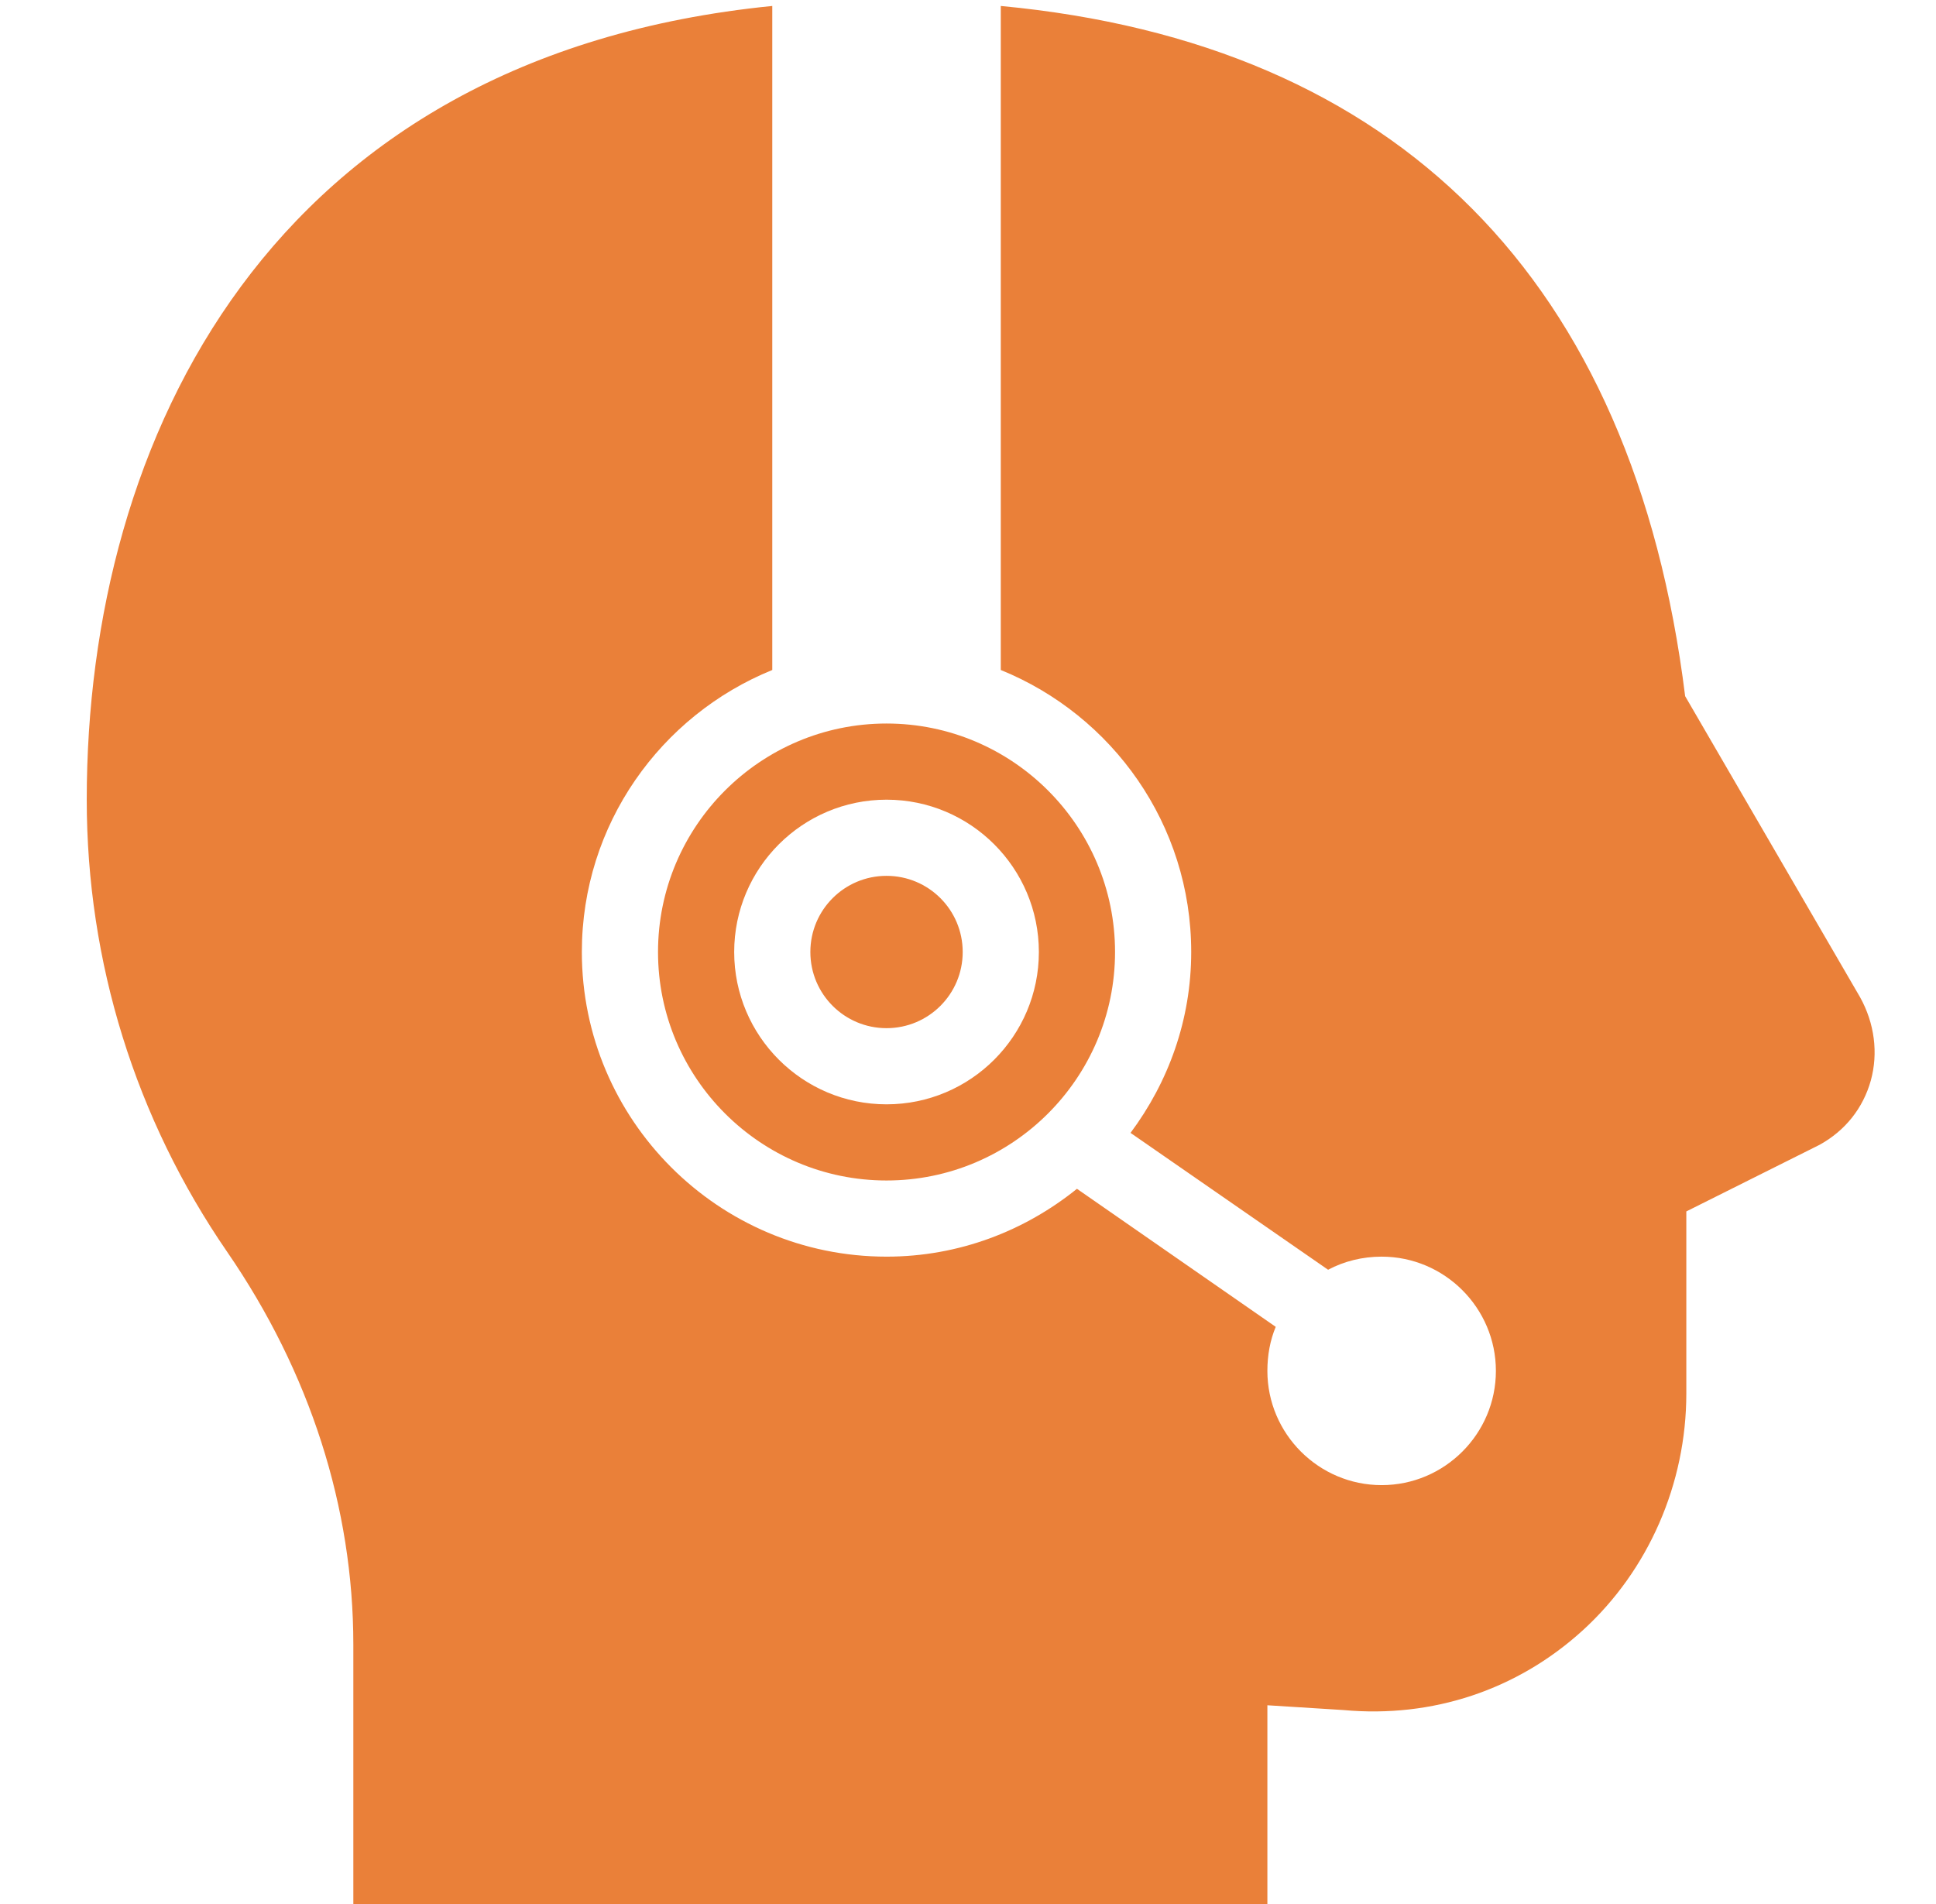
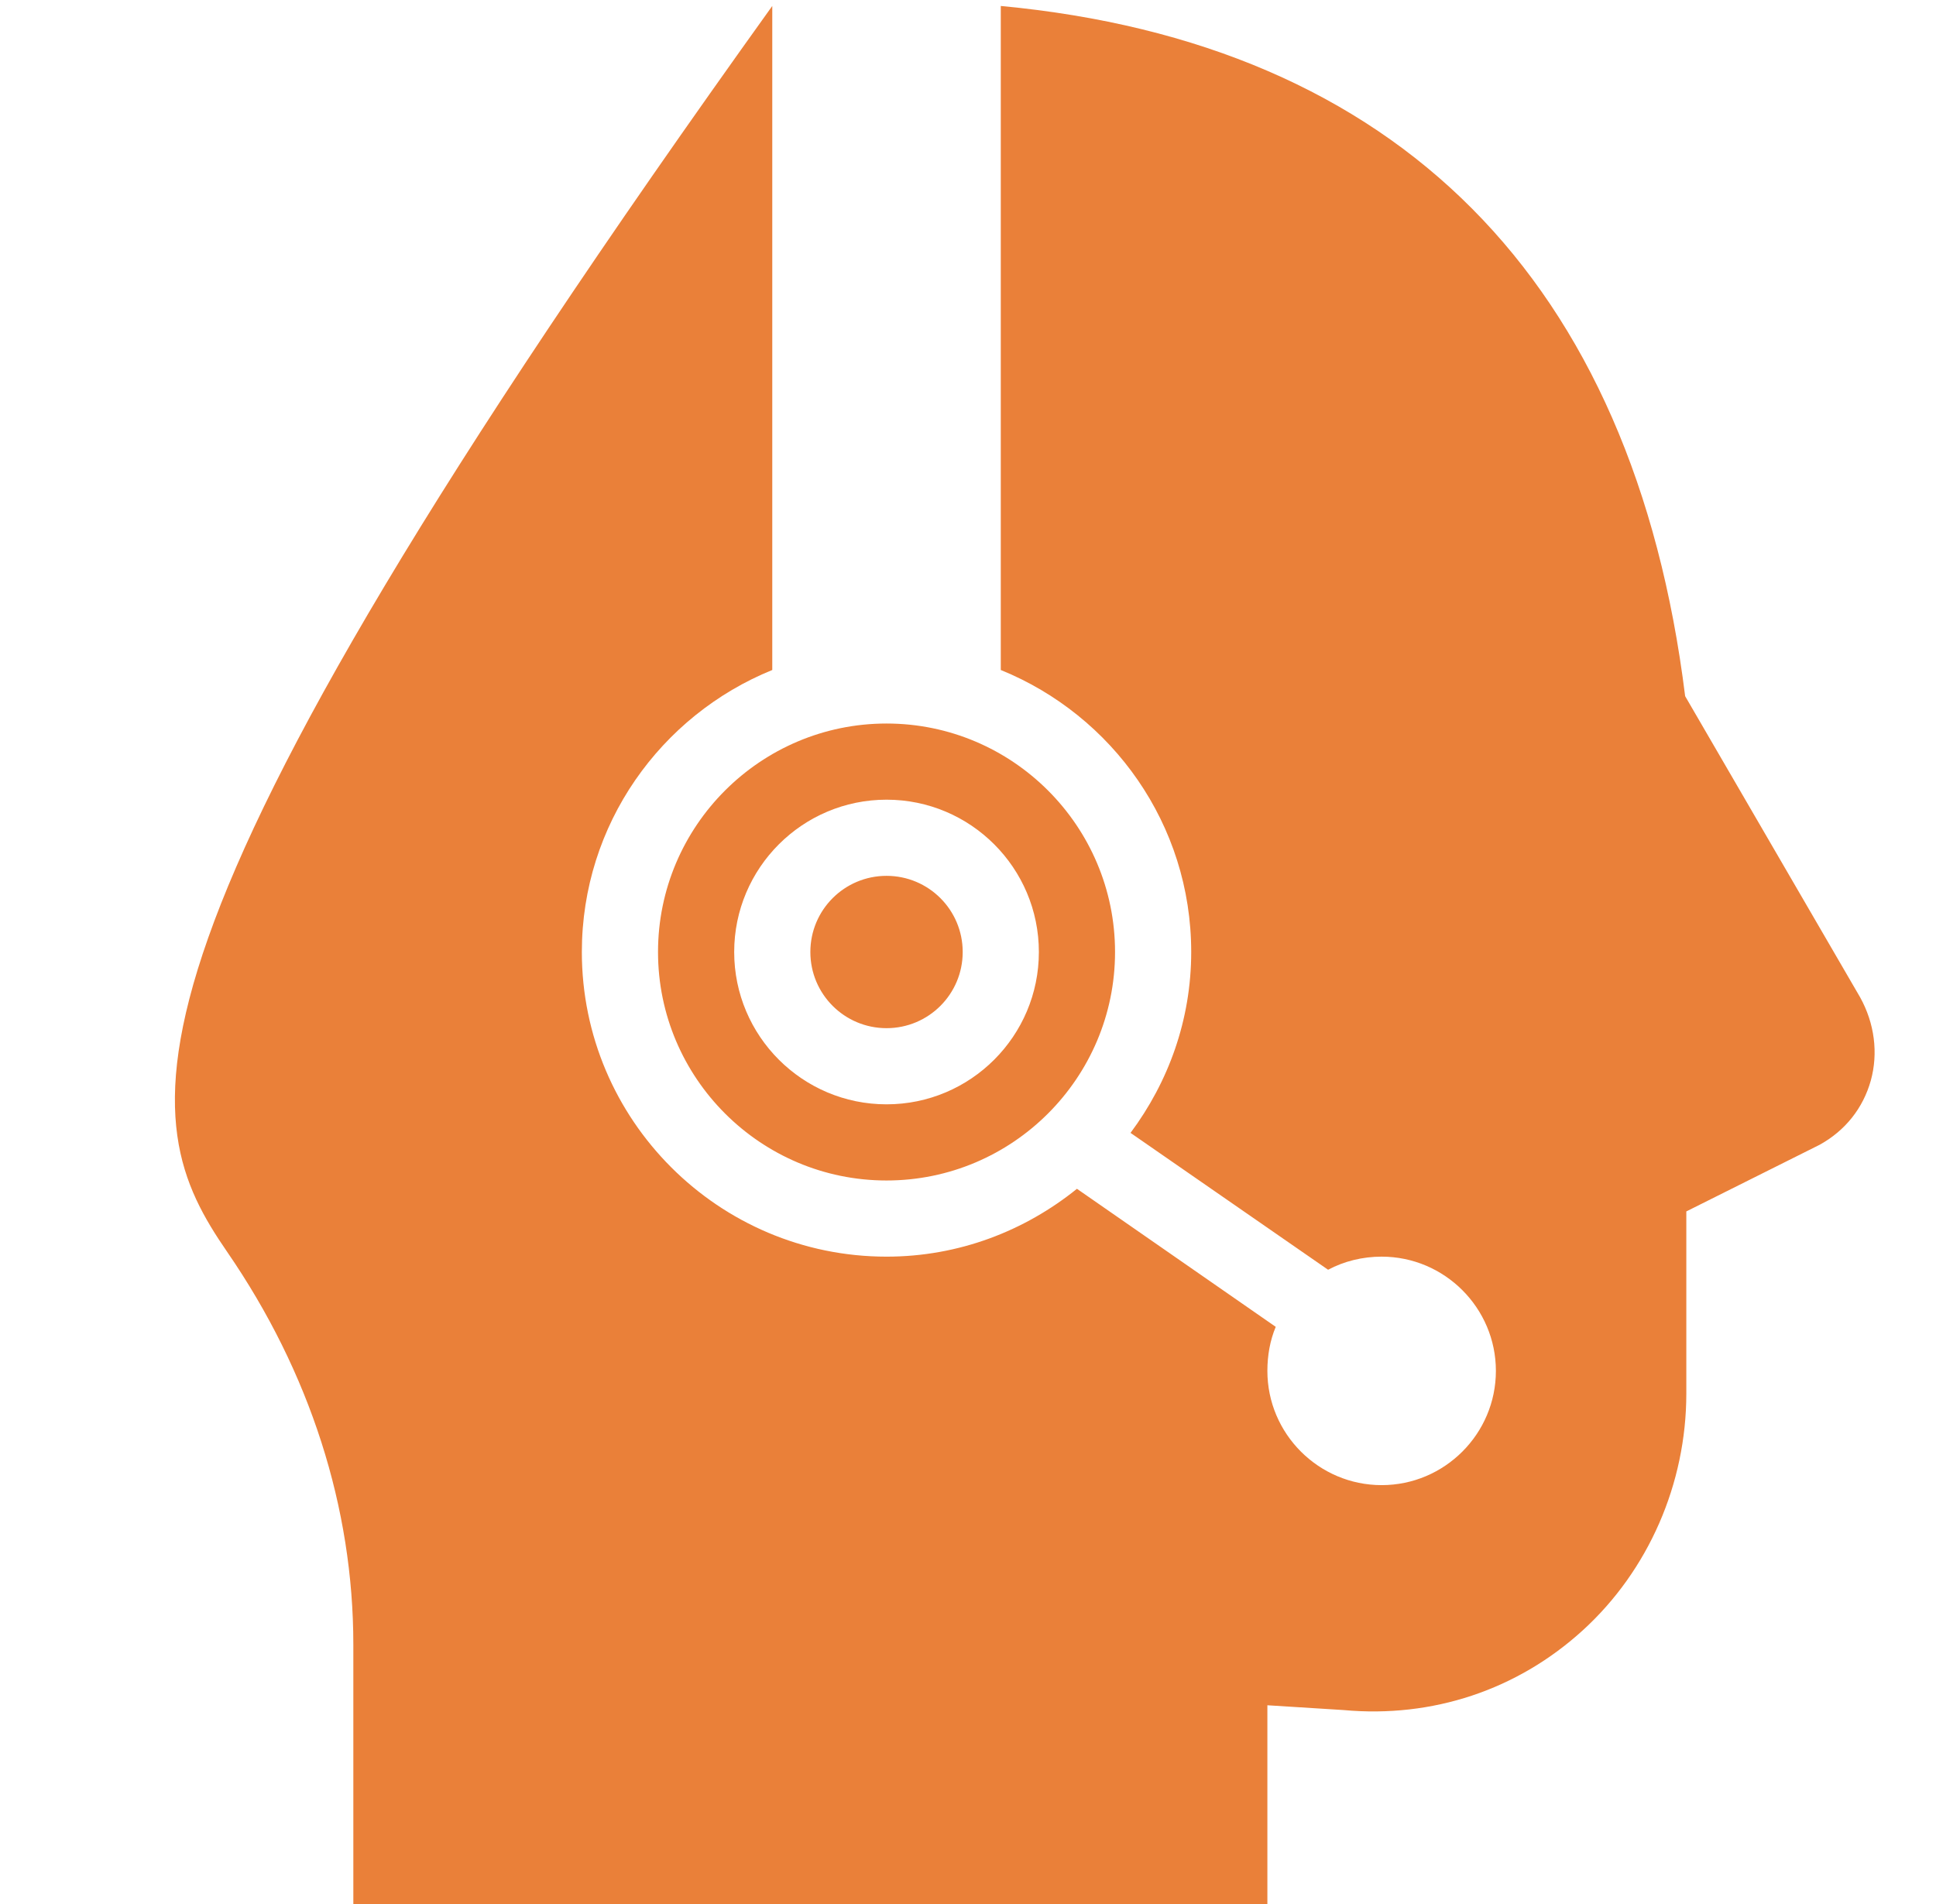
<svg xmlns="http://www.w3.org/2000/svg" width="61" height="60" viewBox="0 0 61 60" fill="none">
-   <path d="M24.333 0.188C8.494 1.767 2.733 13.842 2.733 25.2C2.733 30.319 4.271 35.255 7.158 39.45C9.769 43.247 11.133 47.508 11.133 51.825V60H39.933V53.737L42.333 53.888C45.132 54.145 47.808 53.255 49.871 51.375C51.943 49.486 53.133 46.753 53.133 43.913V38.175L57.333 36.075C58.14 35.63 58.702 34.922 58.946 34.05C59.185 33.183 59.063 32.245 58.608 31.425L53.096 21.938C51.465 8.808 44.026 1.364 31.533 0.188V21.113C35.049 22.542 37.533 25.978 37.533 30C37.533 32.142 36.812 34.102 35.621 35.7L41.846 40.013C42.347 39.745 42.929 39.6 43.533 39.6C45.516 39.6 47.133 41.217 47.133 43.2C47.133 45.183 45.516 46.8 43.533 46.8C41.551 46.8 39.933 45.183 39.933 43.2C39.933 42.708 40.018 42.239 40.196 41.812L33.933 37.462C32.288 38.789 30.212 39.6 27.933 39.6C22.641 39.6 18.333 35.292 18.333 30C18.333 25.978 20.818 22.542 24.333 21.113V0.188ZM27.933 22.8C23.963 22.8 20.733 26.03 20.733 30C20.733 33.97 23.963 37.2 27.933 37.2C31.904 37.2 35.133 33.97 35.133 30C35.133 26.03 31.904 22.8 27.933 22.8ZM27.933 25.2C30.582 25.2 32.733 27.352 32.733 30C32.733 32.648 30.582 34.8 27.933 34.8C25.285 34.8 23.133 32.648 23.133 30C23.133 27.352 25.285 25.2 27.933 25.2ZM27.933 27.6C26.607 27.6 25.533 28.673 25.533 30C25.533 31.327 26.607 32.4 27.933 32.4C29.26 32.4 30.333 31.327 30.333 30C30.333 28.673 29.26 27.6 27.933 27.6Z" fill="#EA8039" />
+   <path d="M24.333 0.188C2.733 30.319 4.271 35.255 7.158 39.45C9.769 43.247 11.133 47.508 11.133 51.825V60H39.933V53.737L42.333 53.888C45.132 54.145 47.808 53.255 49.871 51.375C51.943 49.486 53.133 46.753 53.133 43.913V38.175L57.333 36.075C58.14 35.63 58.702 34.922 58.946 34.05C59.185 33.183 59.063 32.245 58.608 31.425L53.096 21.938C51.465 8.808 44.026 1.364 31.533 0.188V21.113C35.049 22.542 37.533 25.978 37.533 30C37.533 32.142 36.812 34.102 35.621 35.7L41.846 40.013C42.347 39.745 42.929 39.6 43.533 39.6C45.516 39.6 47.133 41.217 47.133 43.2C47.133 45.183 45.516 46.8 43.533 46.8C41.551 46.8 39.933 45.183 39.933 43.2C39.933 42.708 40.018 42.239 40.196 41.812L33.933 37.462C32.288 38.789 30.212 39.6 27.933 39.6C22.641 39.6 18.333 35.292 18.333 30C18.333 25.978 20.818 22.542 24.333 21.113V0.188ZM27.933 22.8C23.963 22.8 20.733 26.03 20.733 30C20.733 33.97 23.963 37.2 27.933 37.2C31.904 37.2 35.133 33.97 35.133 30C35.133 26.03 31.904 22.8 27.933 22.8ZM27.933 25.2C30.582 25.2 32.733 27.352 32.733 30C32.733 32.648 30.582 34.8 27.933 34.8C25.285 34.8 23.133 32.648 23.133 30C23.133 27.352 25.285 25.2 27.933 25.2ZM27.933 27.6C26.607 27.6 25.533 28.673 25.533 30C25.533 31.327 26.607 32.4 27.933 32.4C29.26 32.4 30.333 31.327 30.333 30C30.333 28.673 29.26 27.6 27.933 27.6Z" fill="#EA8039" />
</svg>